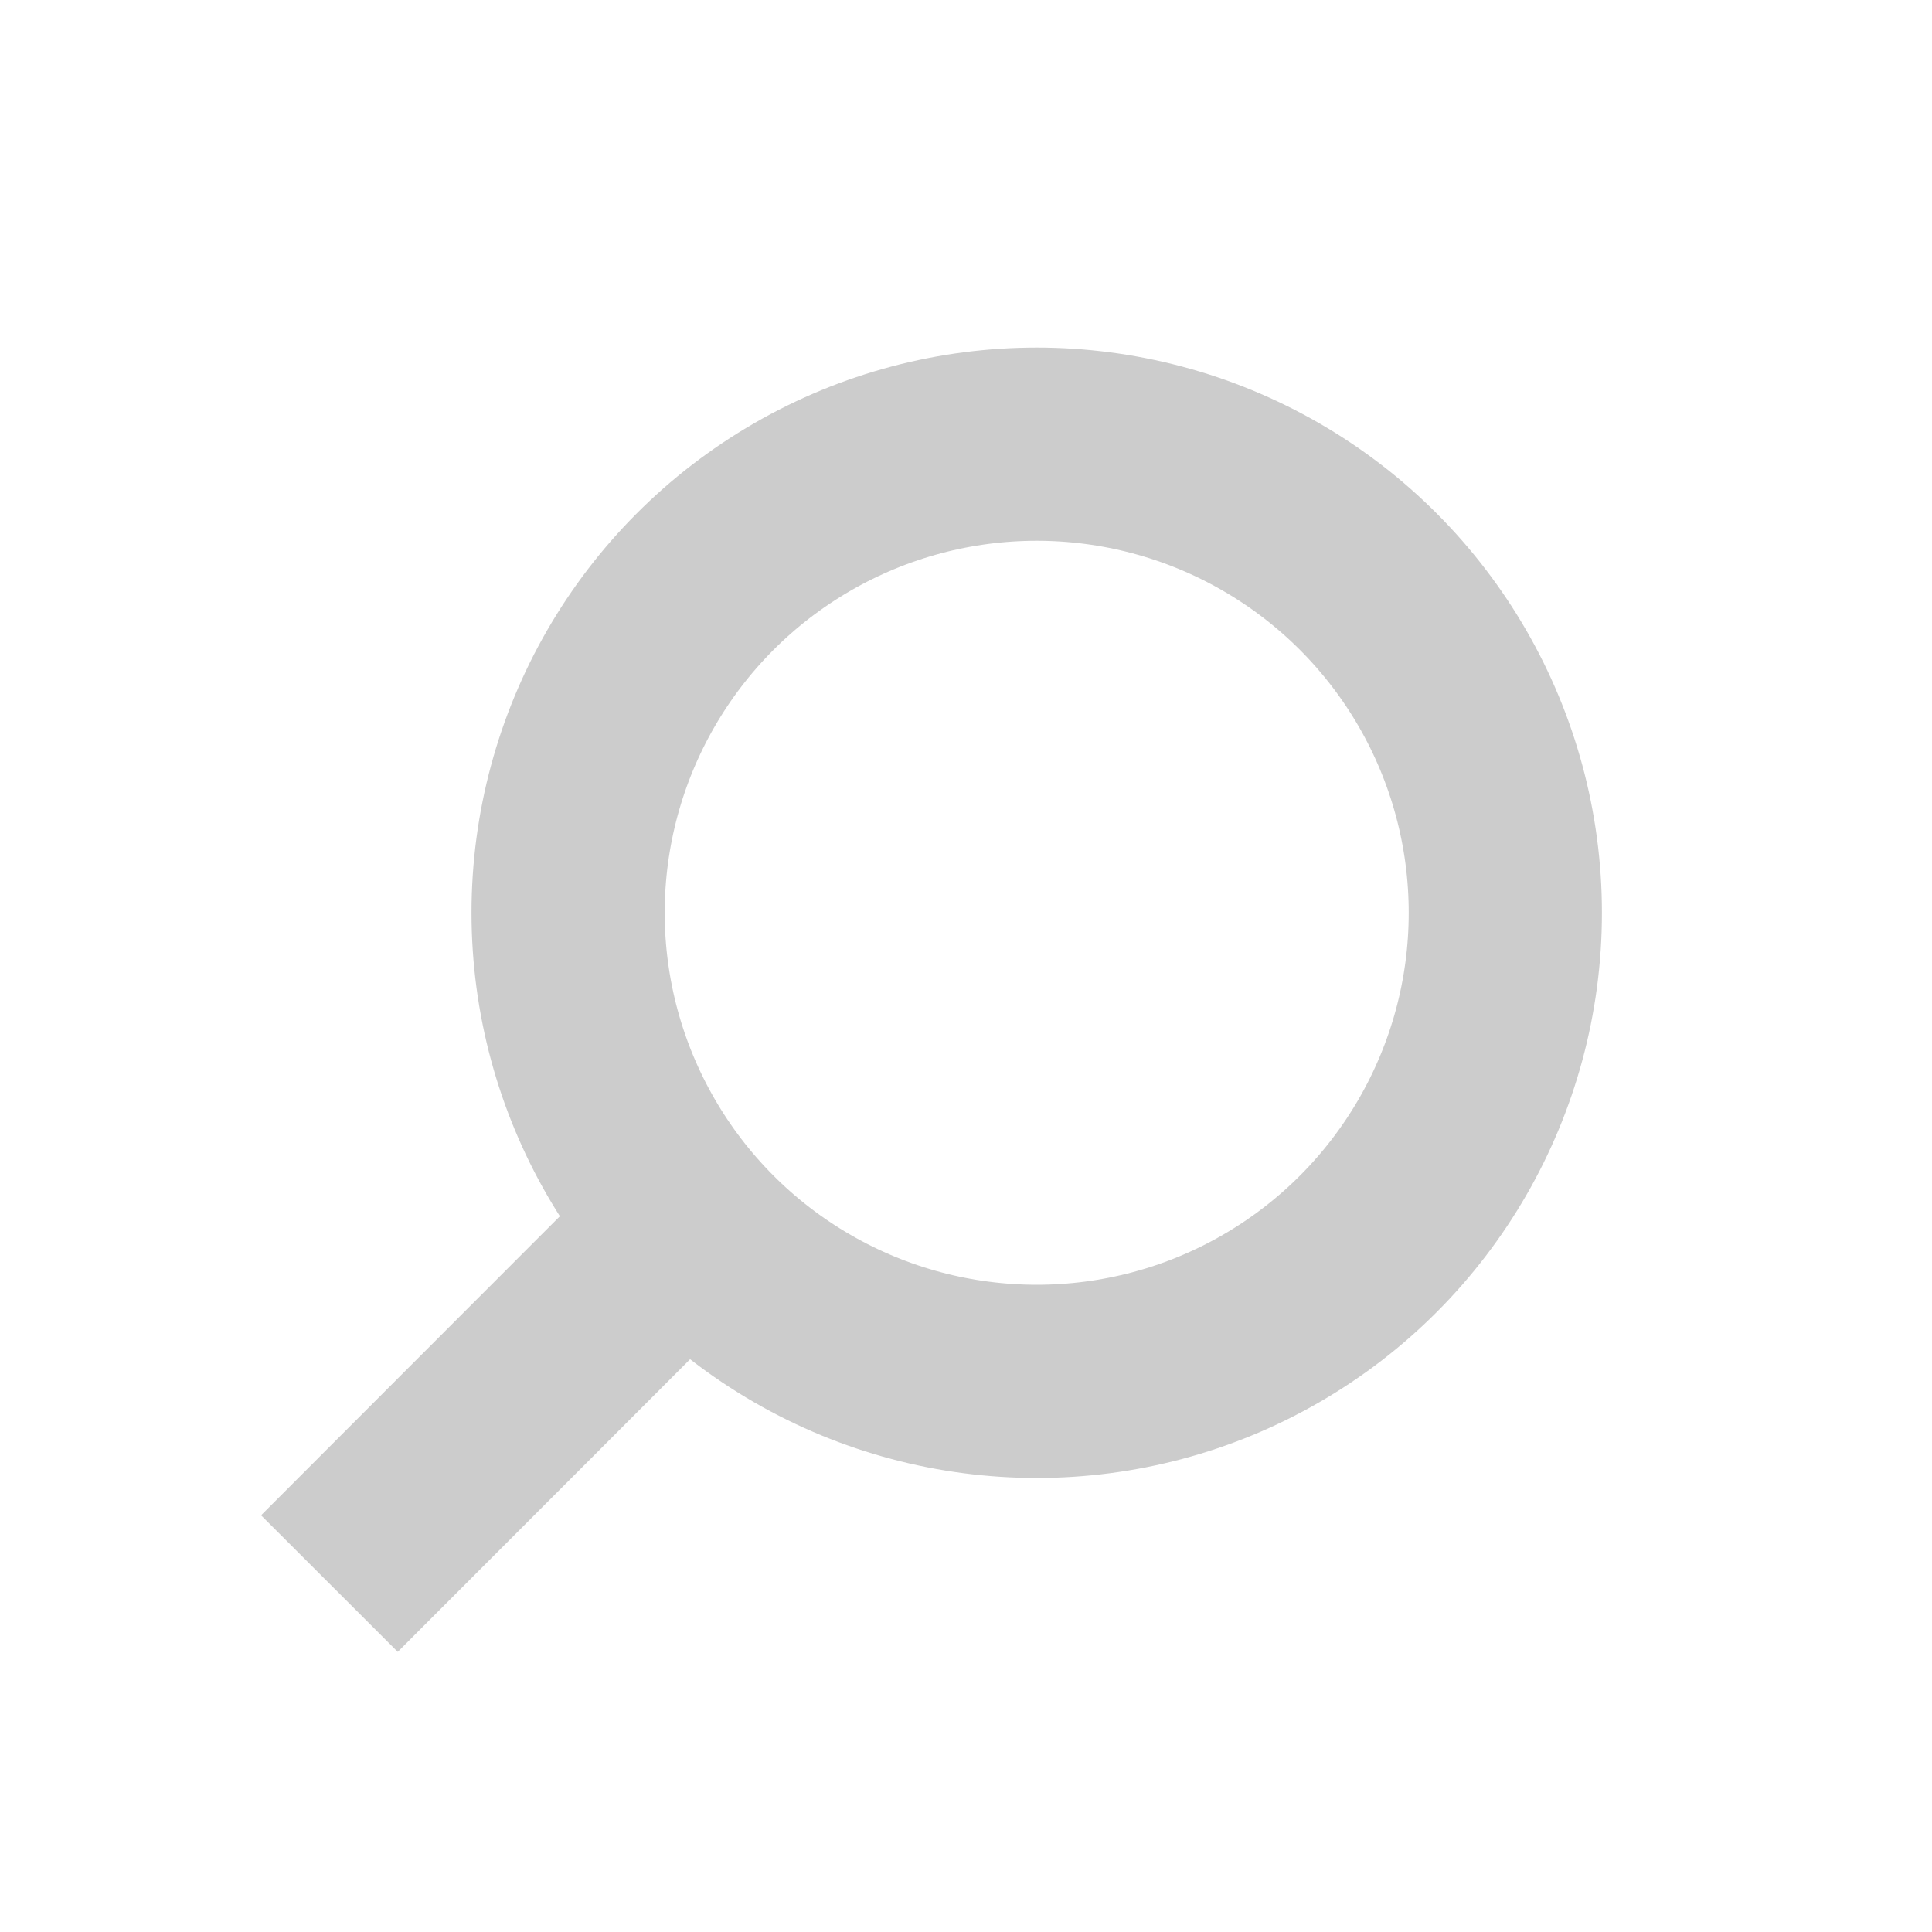
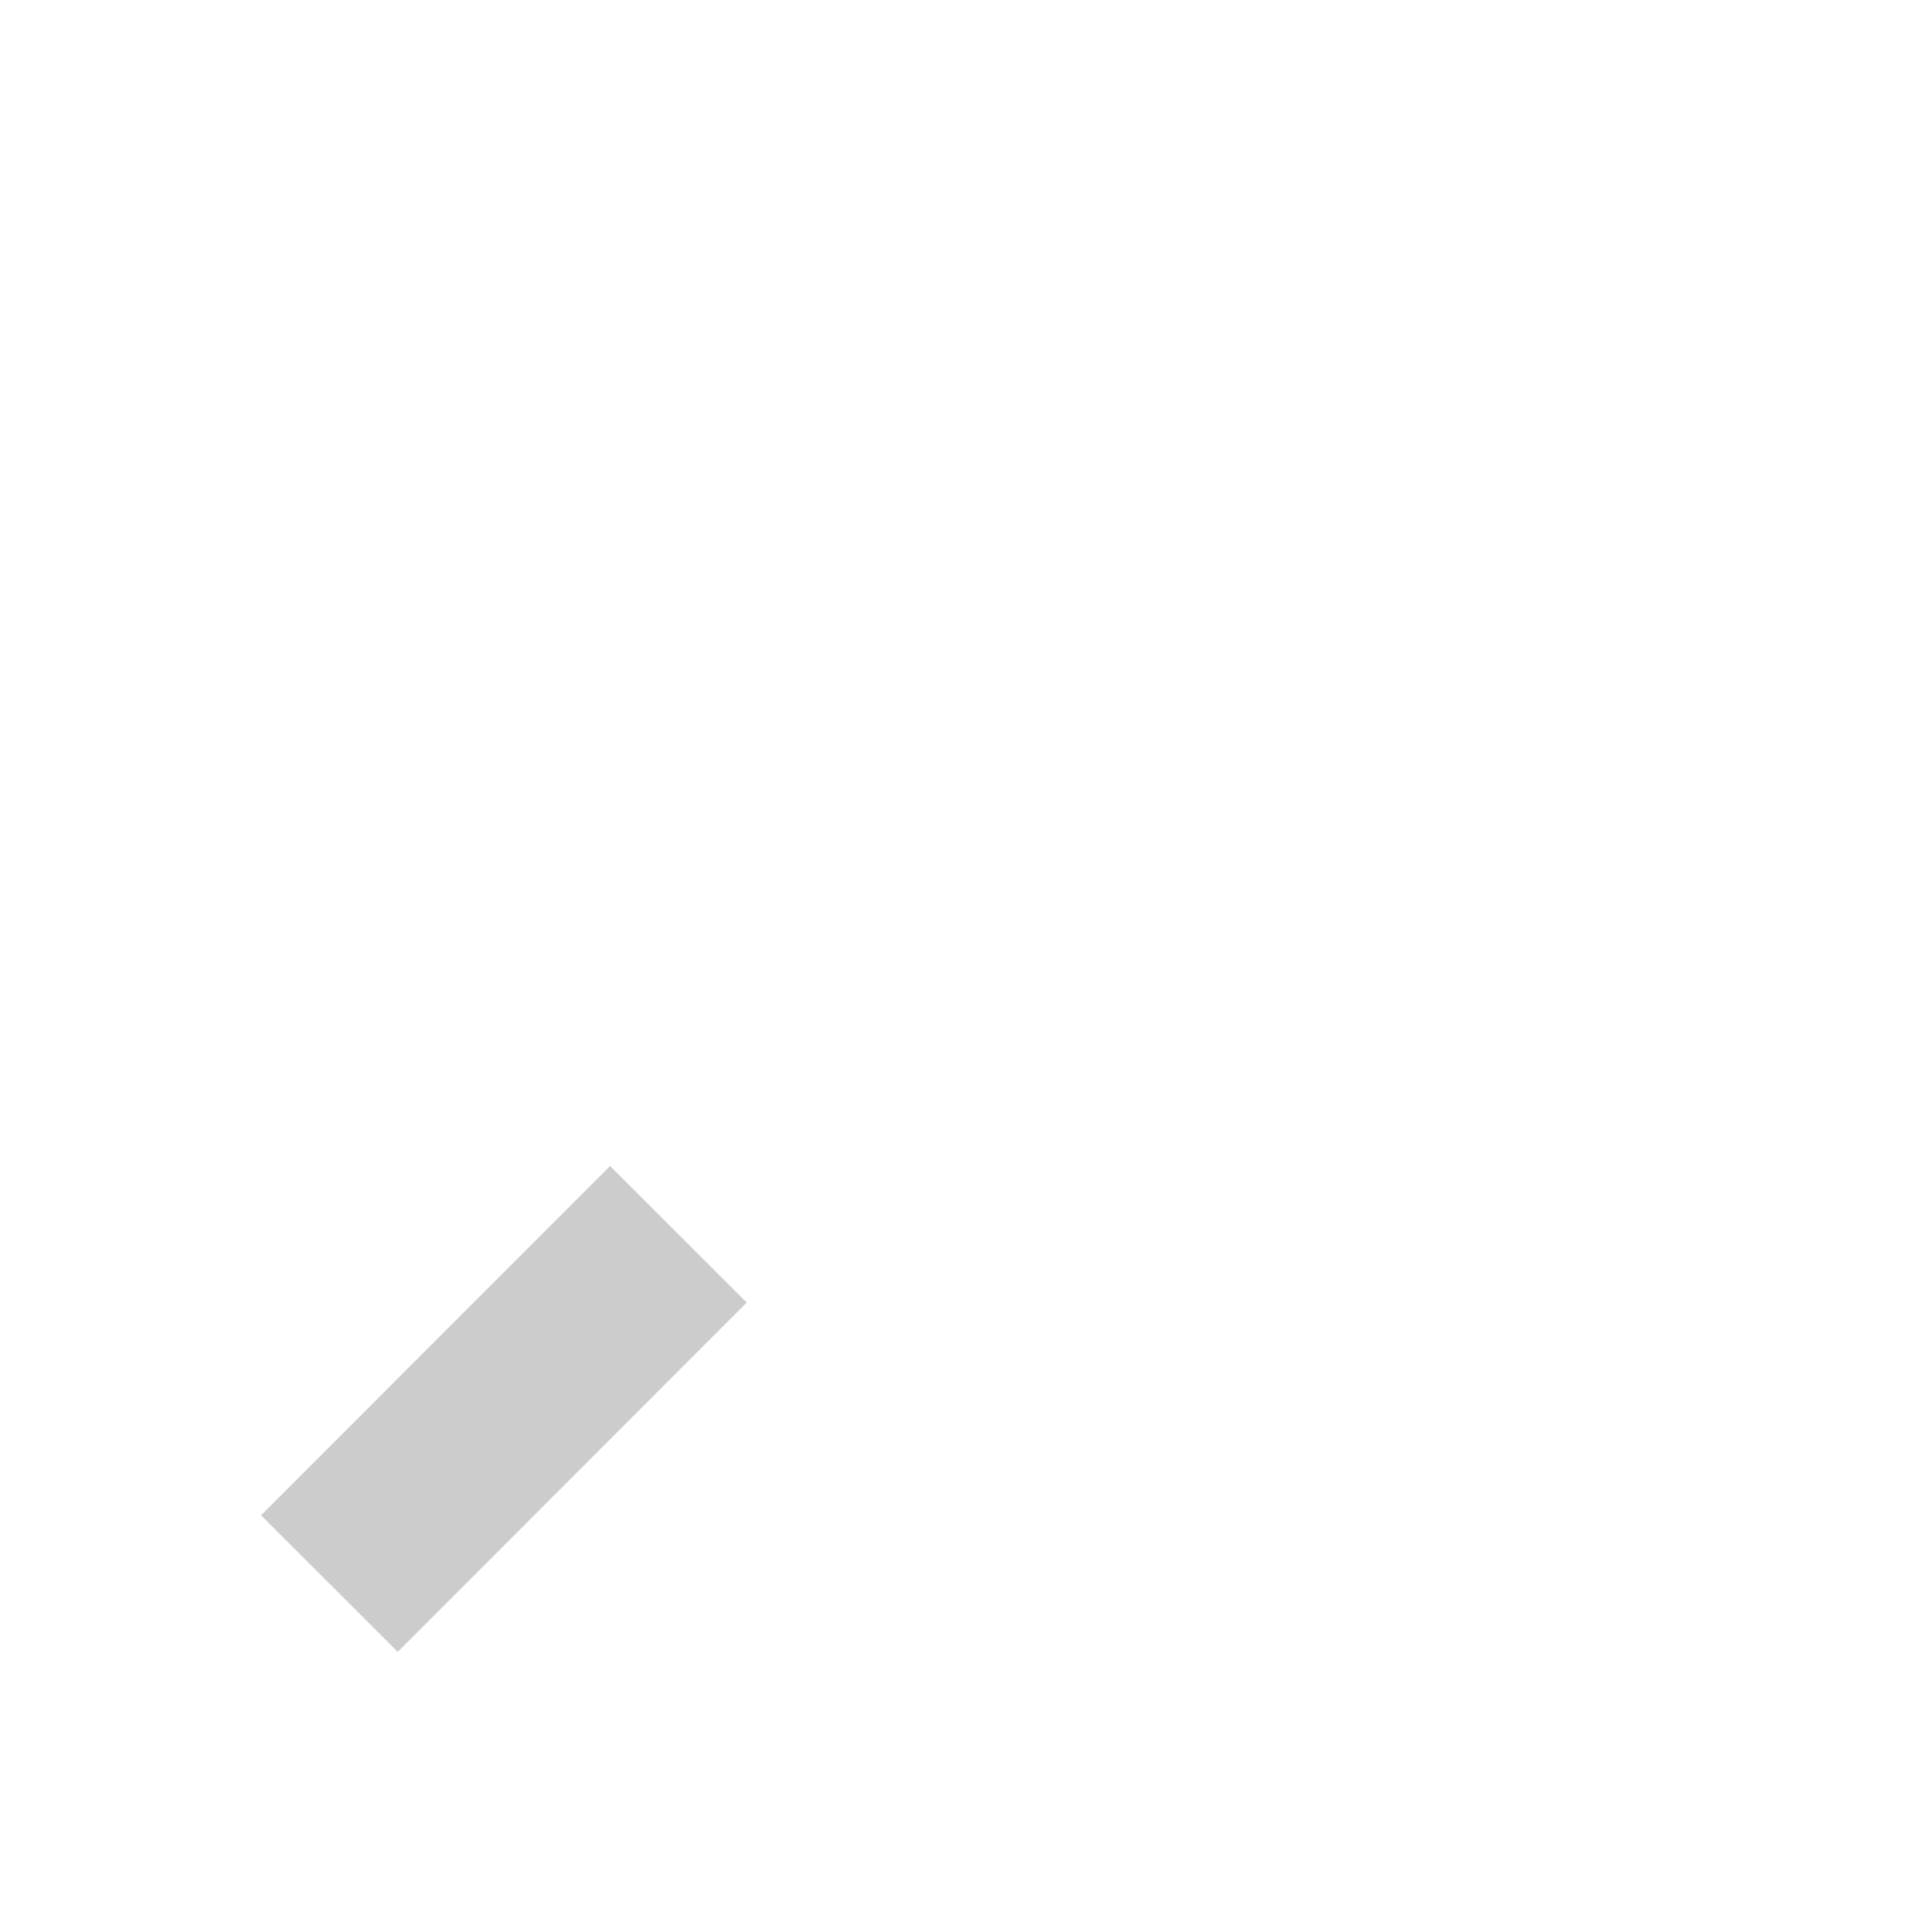
<svg xmlns="http://www.w3.org/2000/svg" version="1.1" id="Layer_1" x="0px" y="0px" width="20px" height="20px" viewBox="0 0 20 20" enable-background="new 0 0 20 20" xml:space="preserve">
-   <circle fill="none" stroke="#CCCCCC" stroke-width="2" stroke-miterlimit="10" cx="10.732" cy="9.449" r="4.851" />
  <line fill="none" stroke="#CCCCCC" stroke-width="2" stroke-miterlimit="10" x1="7.023" y1="12.777" x2="3.41" y2="16.393" />
</svg>